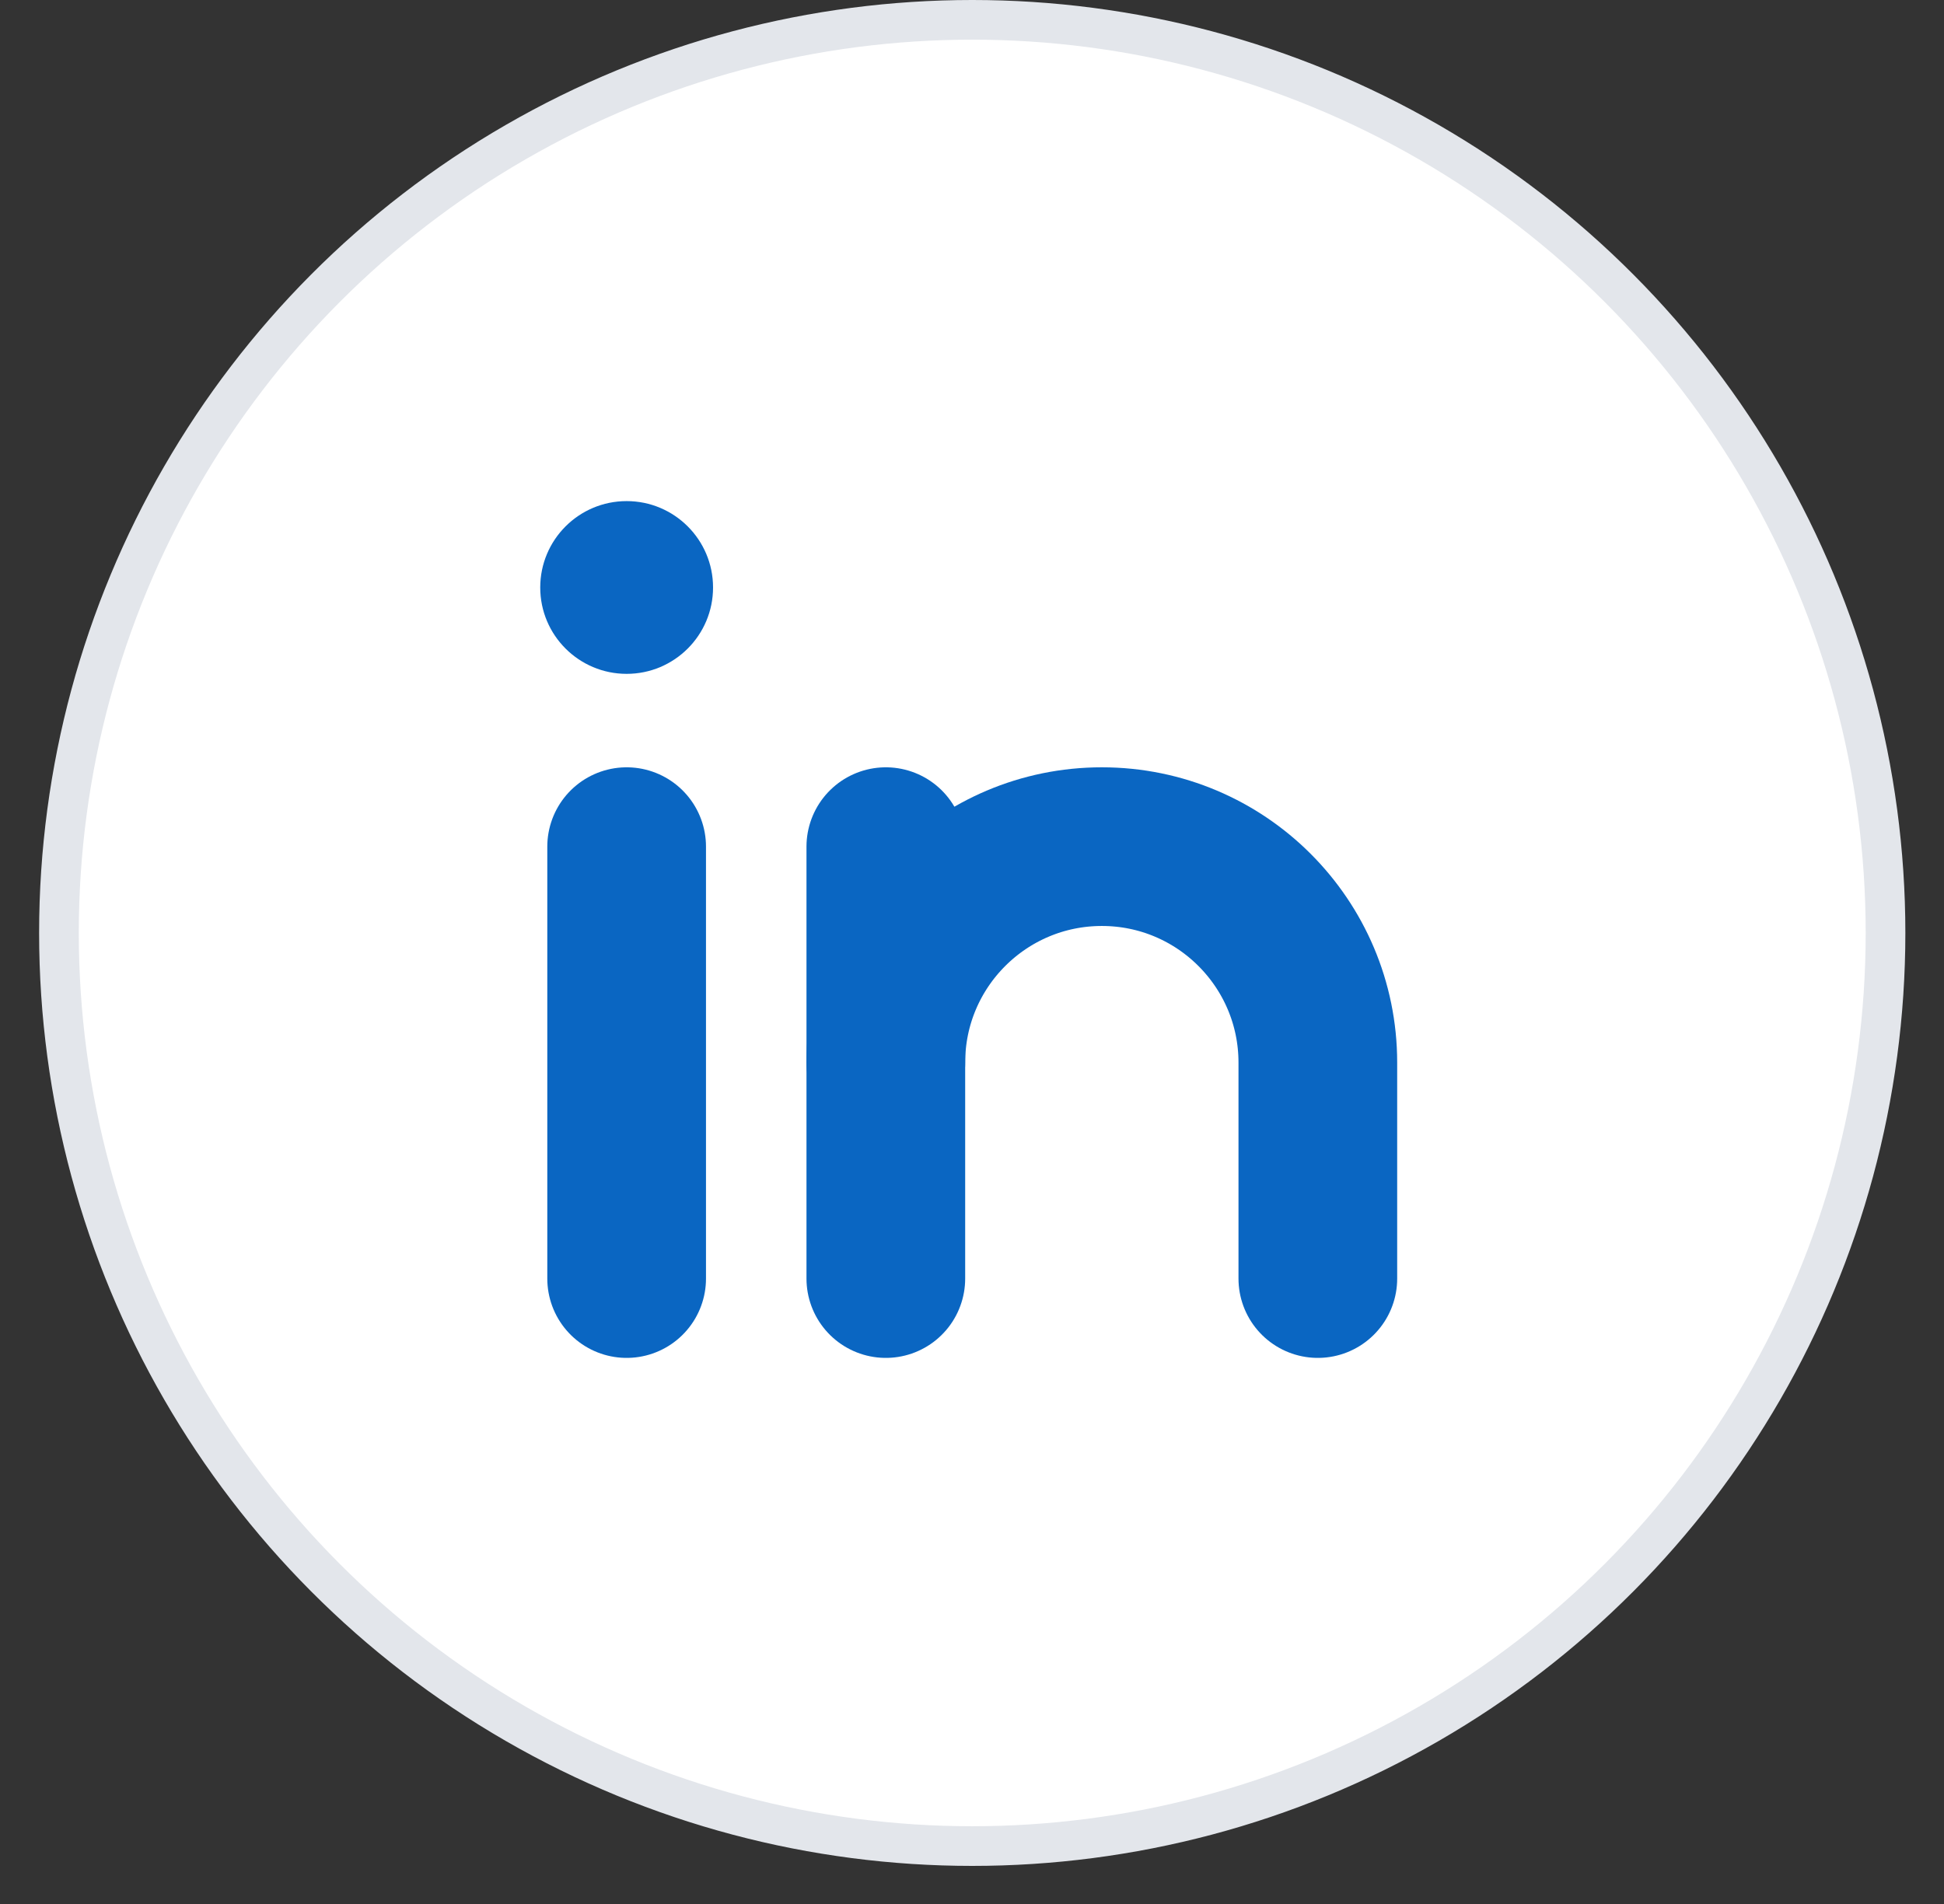
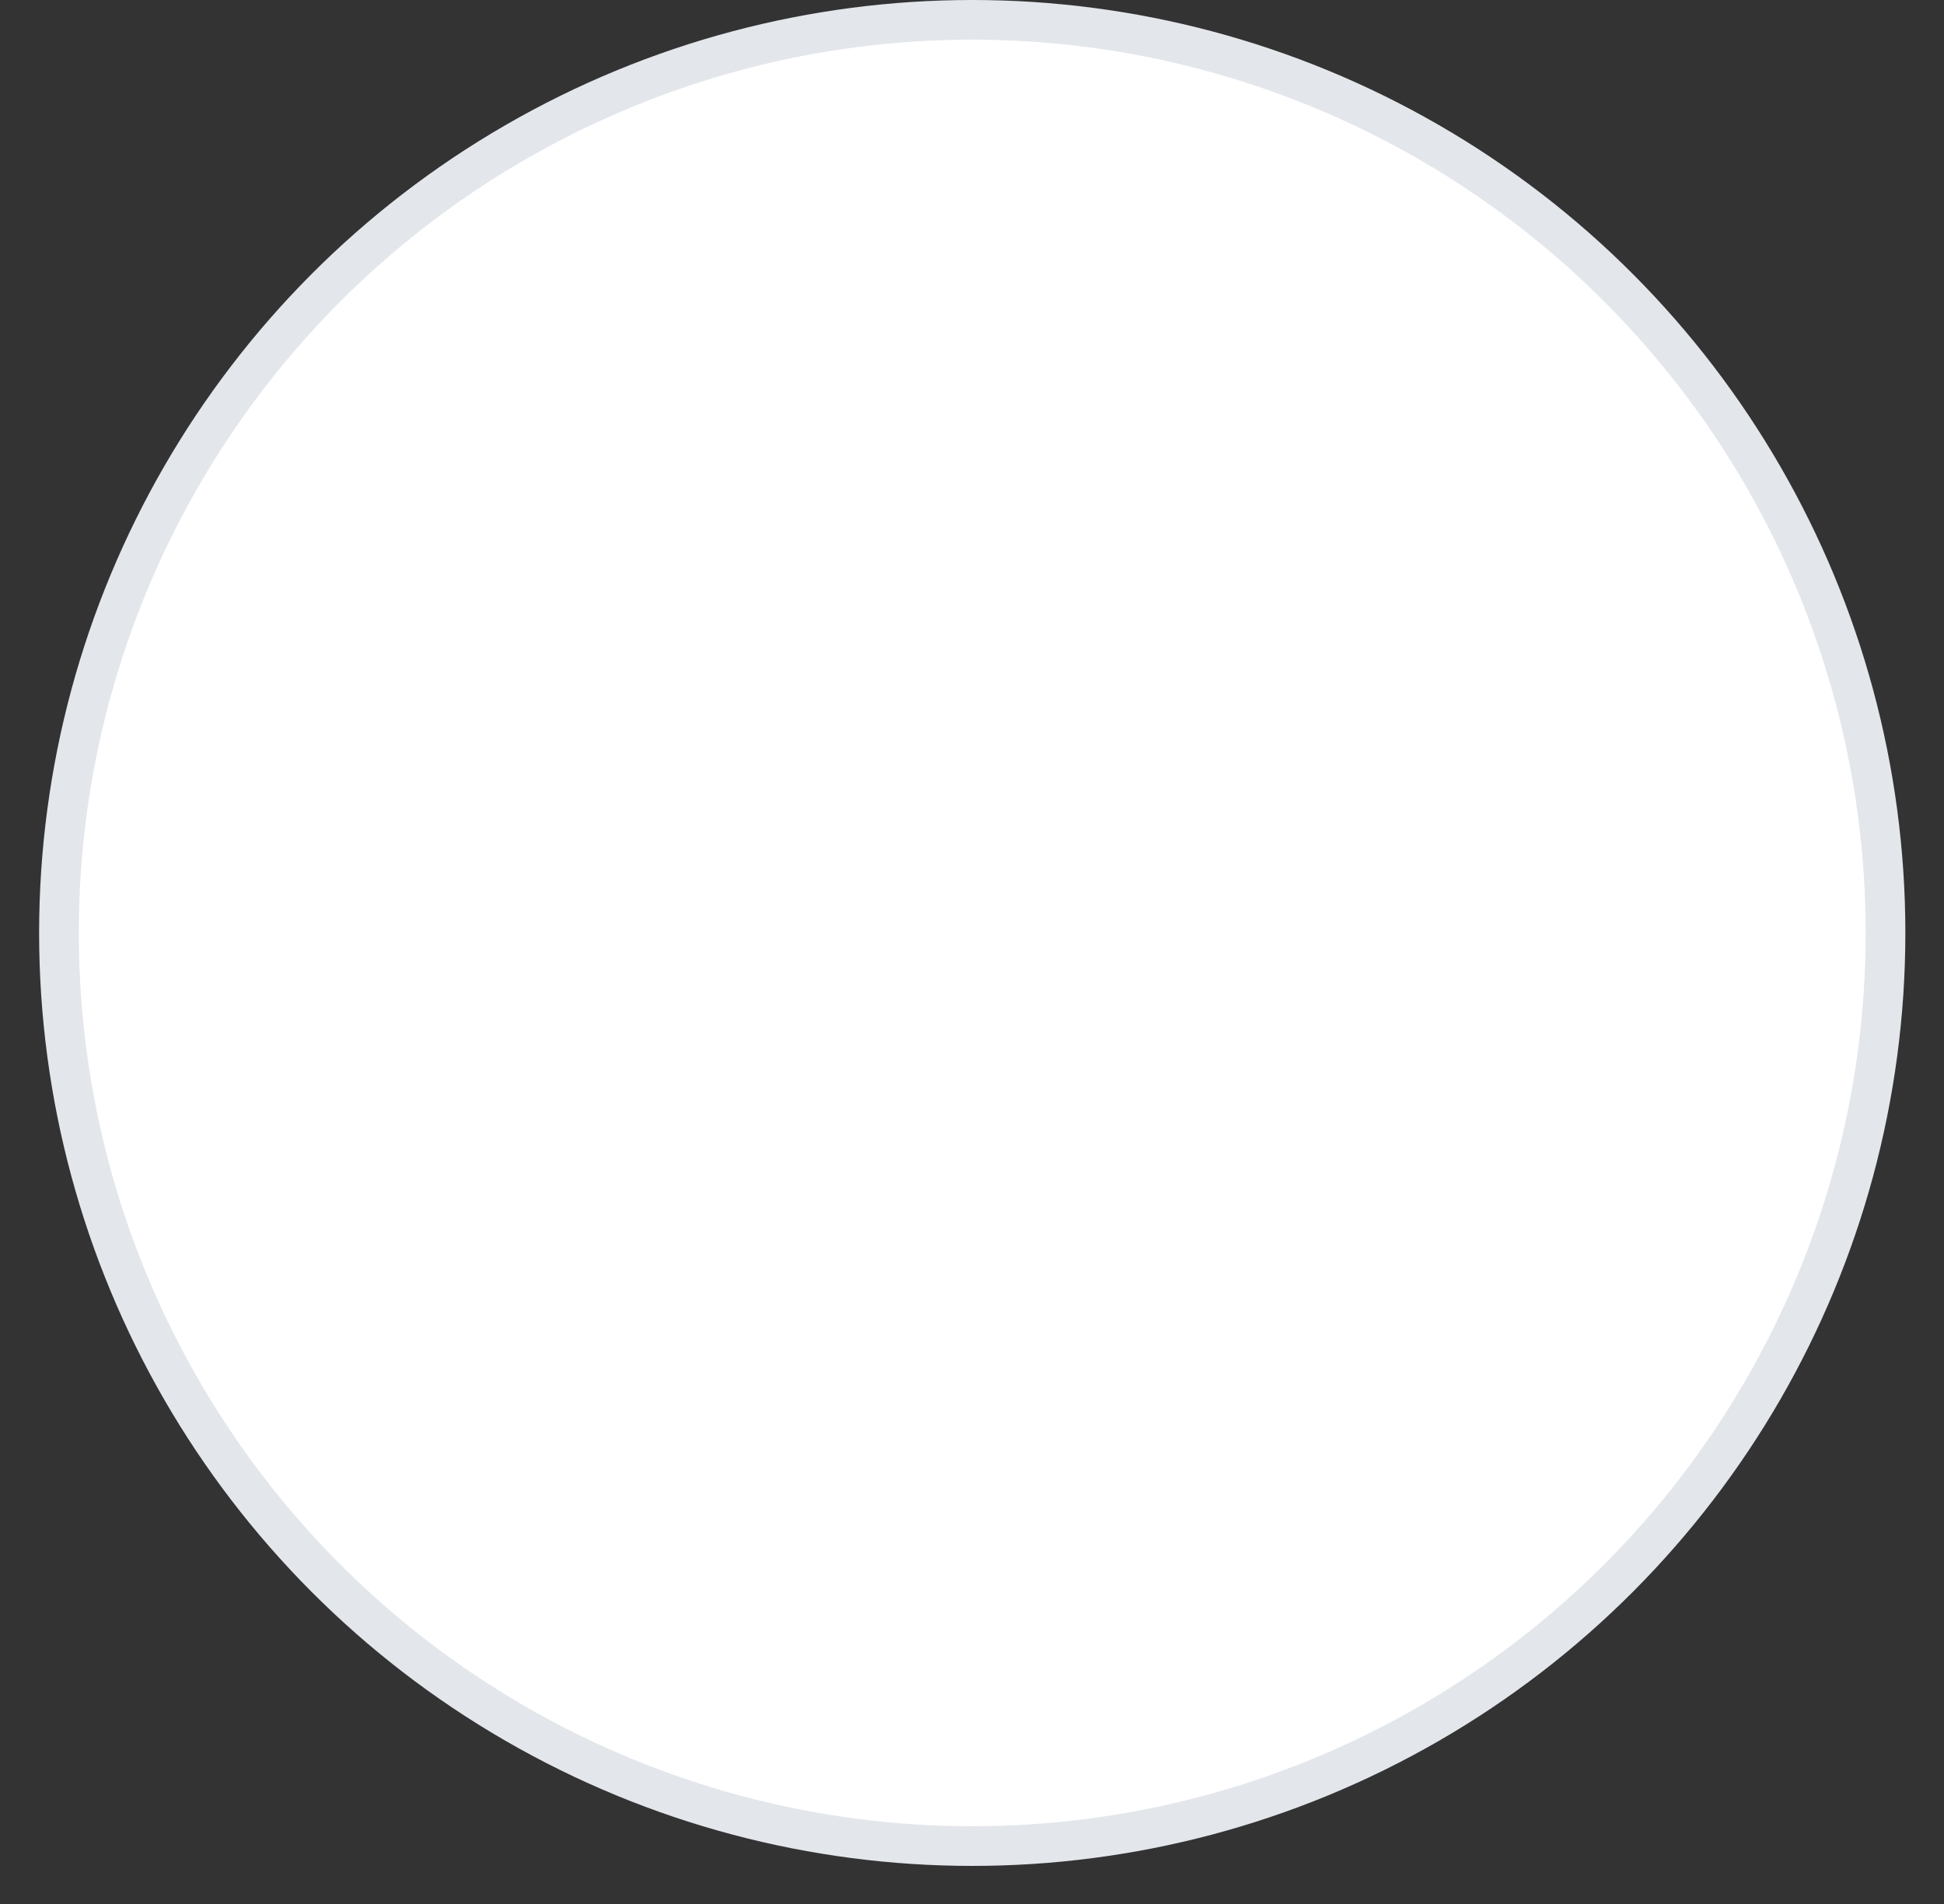
<svg xmlns="http://www.w3.org/2000/svg" width="49" height="48" viewBox="0 0 49 48" fill="none">
  <rect x="0" y="0" width="49" height="48" fill="#333333" stroke="none" />
  <circle cx="24.506" cy="23.52" r="23.02" fill="white" stroke="#E3E6EB" />
-   <path d="M15.795 16.988C16.998 16.988 17.973 16.013 17.973 14.811C17.973 13.608 16.998 12.633 15.795 12.633C14.592 12.633 13.617 13.608 13.617 14.811C13.617 16.013 14.592 16.988 15.795 16.988Z" fill="#0a66c2" />
-   <path d="M15.795 21.344V32.233" stroke="#0a66c2" stroke-width="4" stroke-linecap="round" stroke-linejoin="round" />
-   <path d="M22.328 21.344V32.233" stroke="#0a66c2" stroke-width="4" stroke-linecap="round" stroke-linejoin="round" />
-   <path d="M22.328 26.788C22.328 23.783 24.767 21.344 27.773 21.344C30.778 21.344 33.217 23.783 33.217 26.788V32.233" stroke="#0a66c2" stroke-width="4" stroke-linecap="round" stroke-linejoin="round" />
</svg>